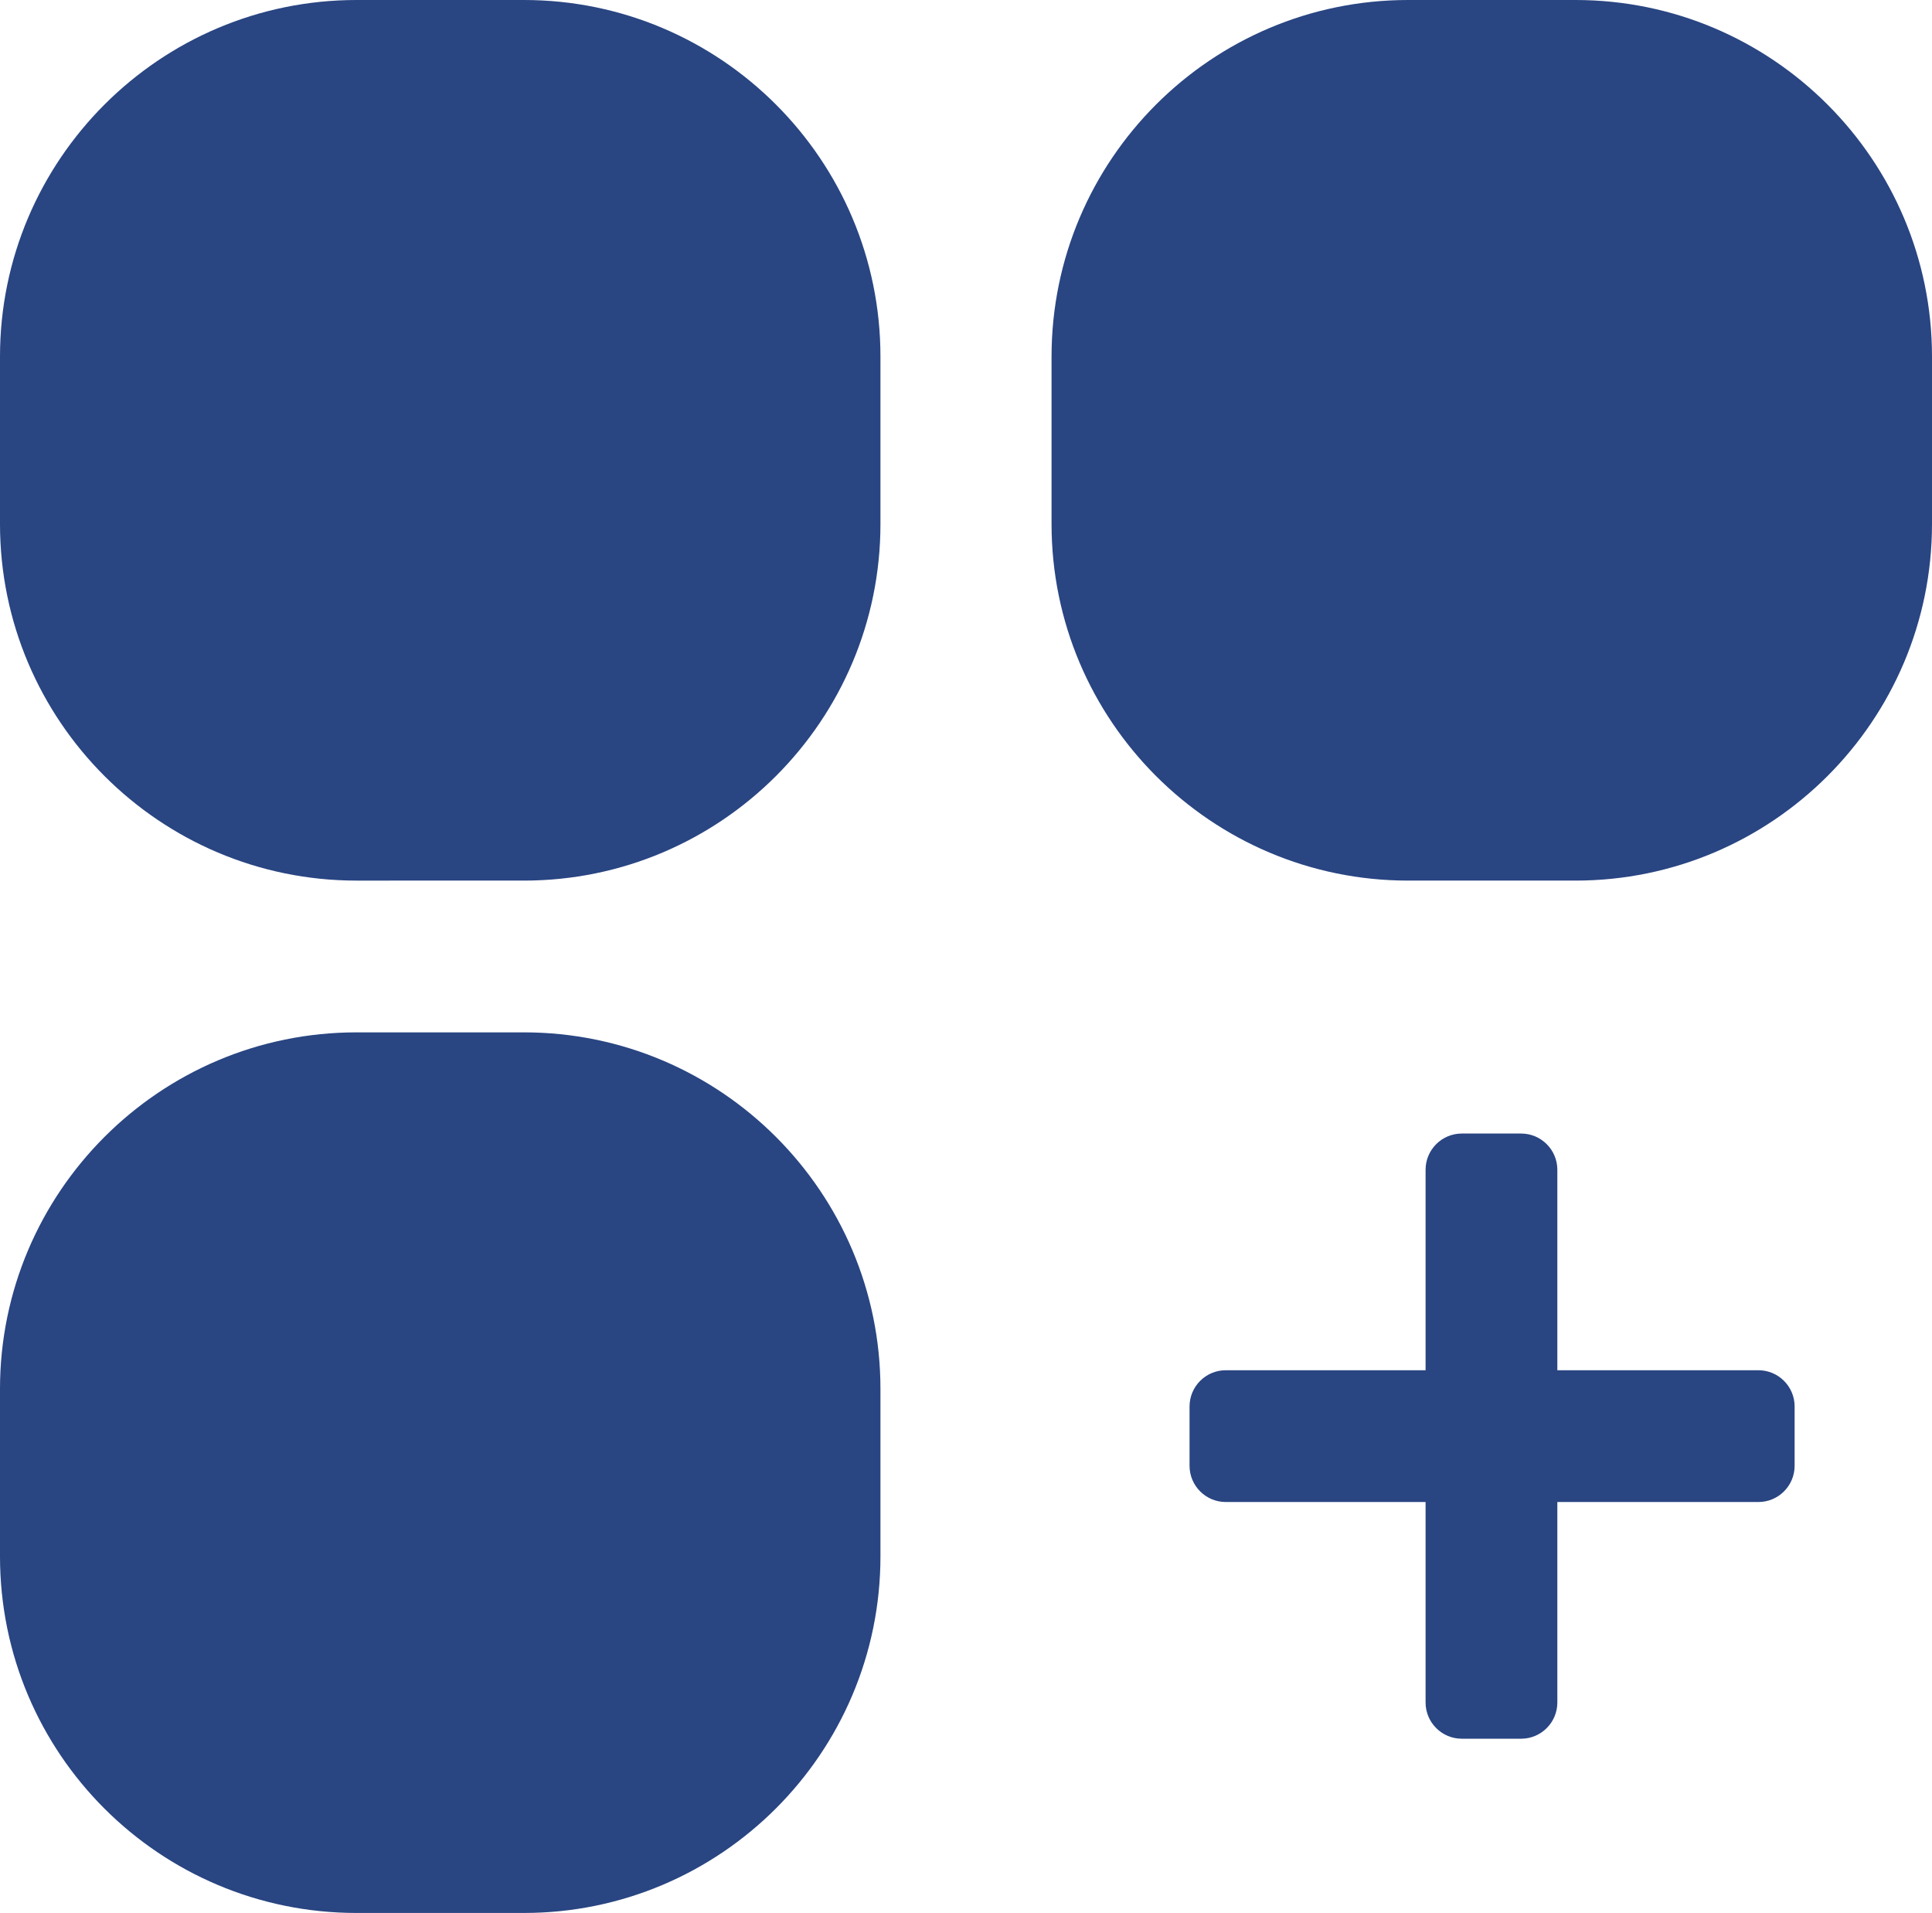
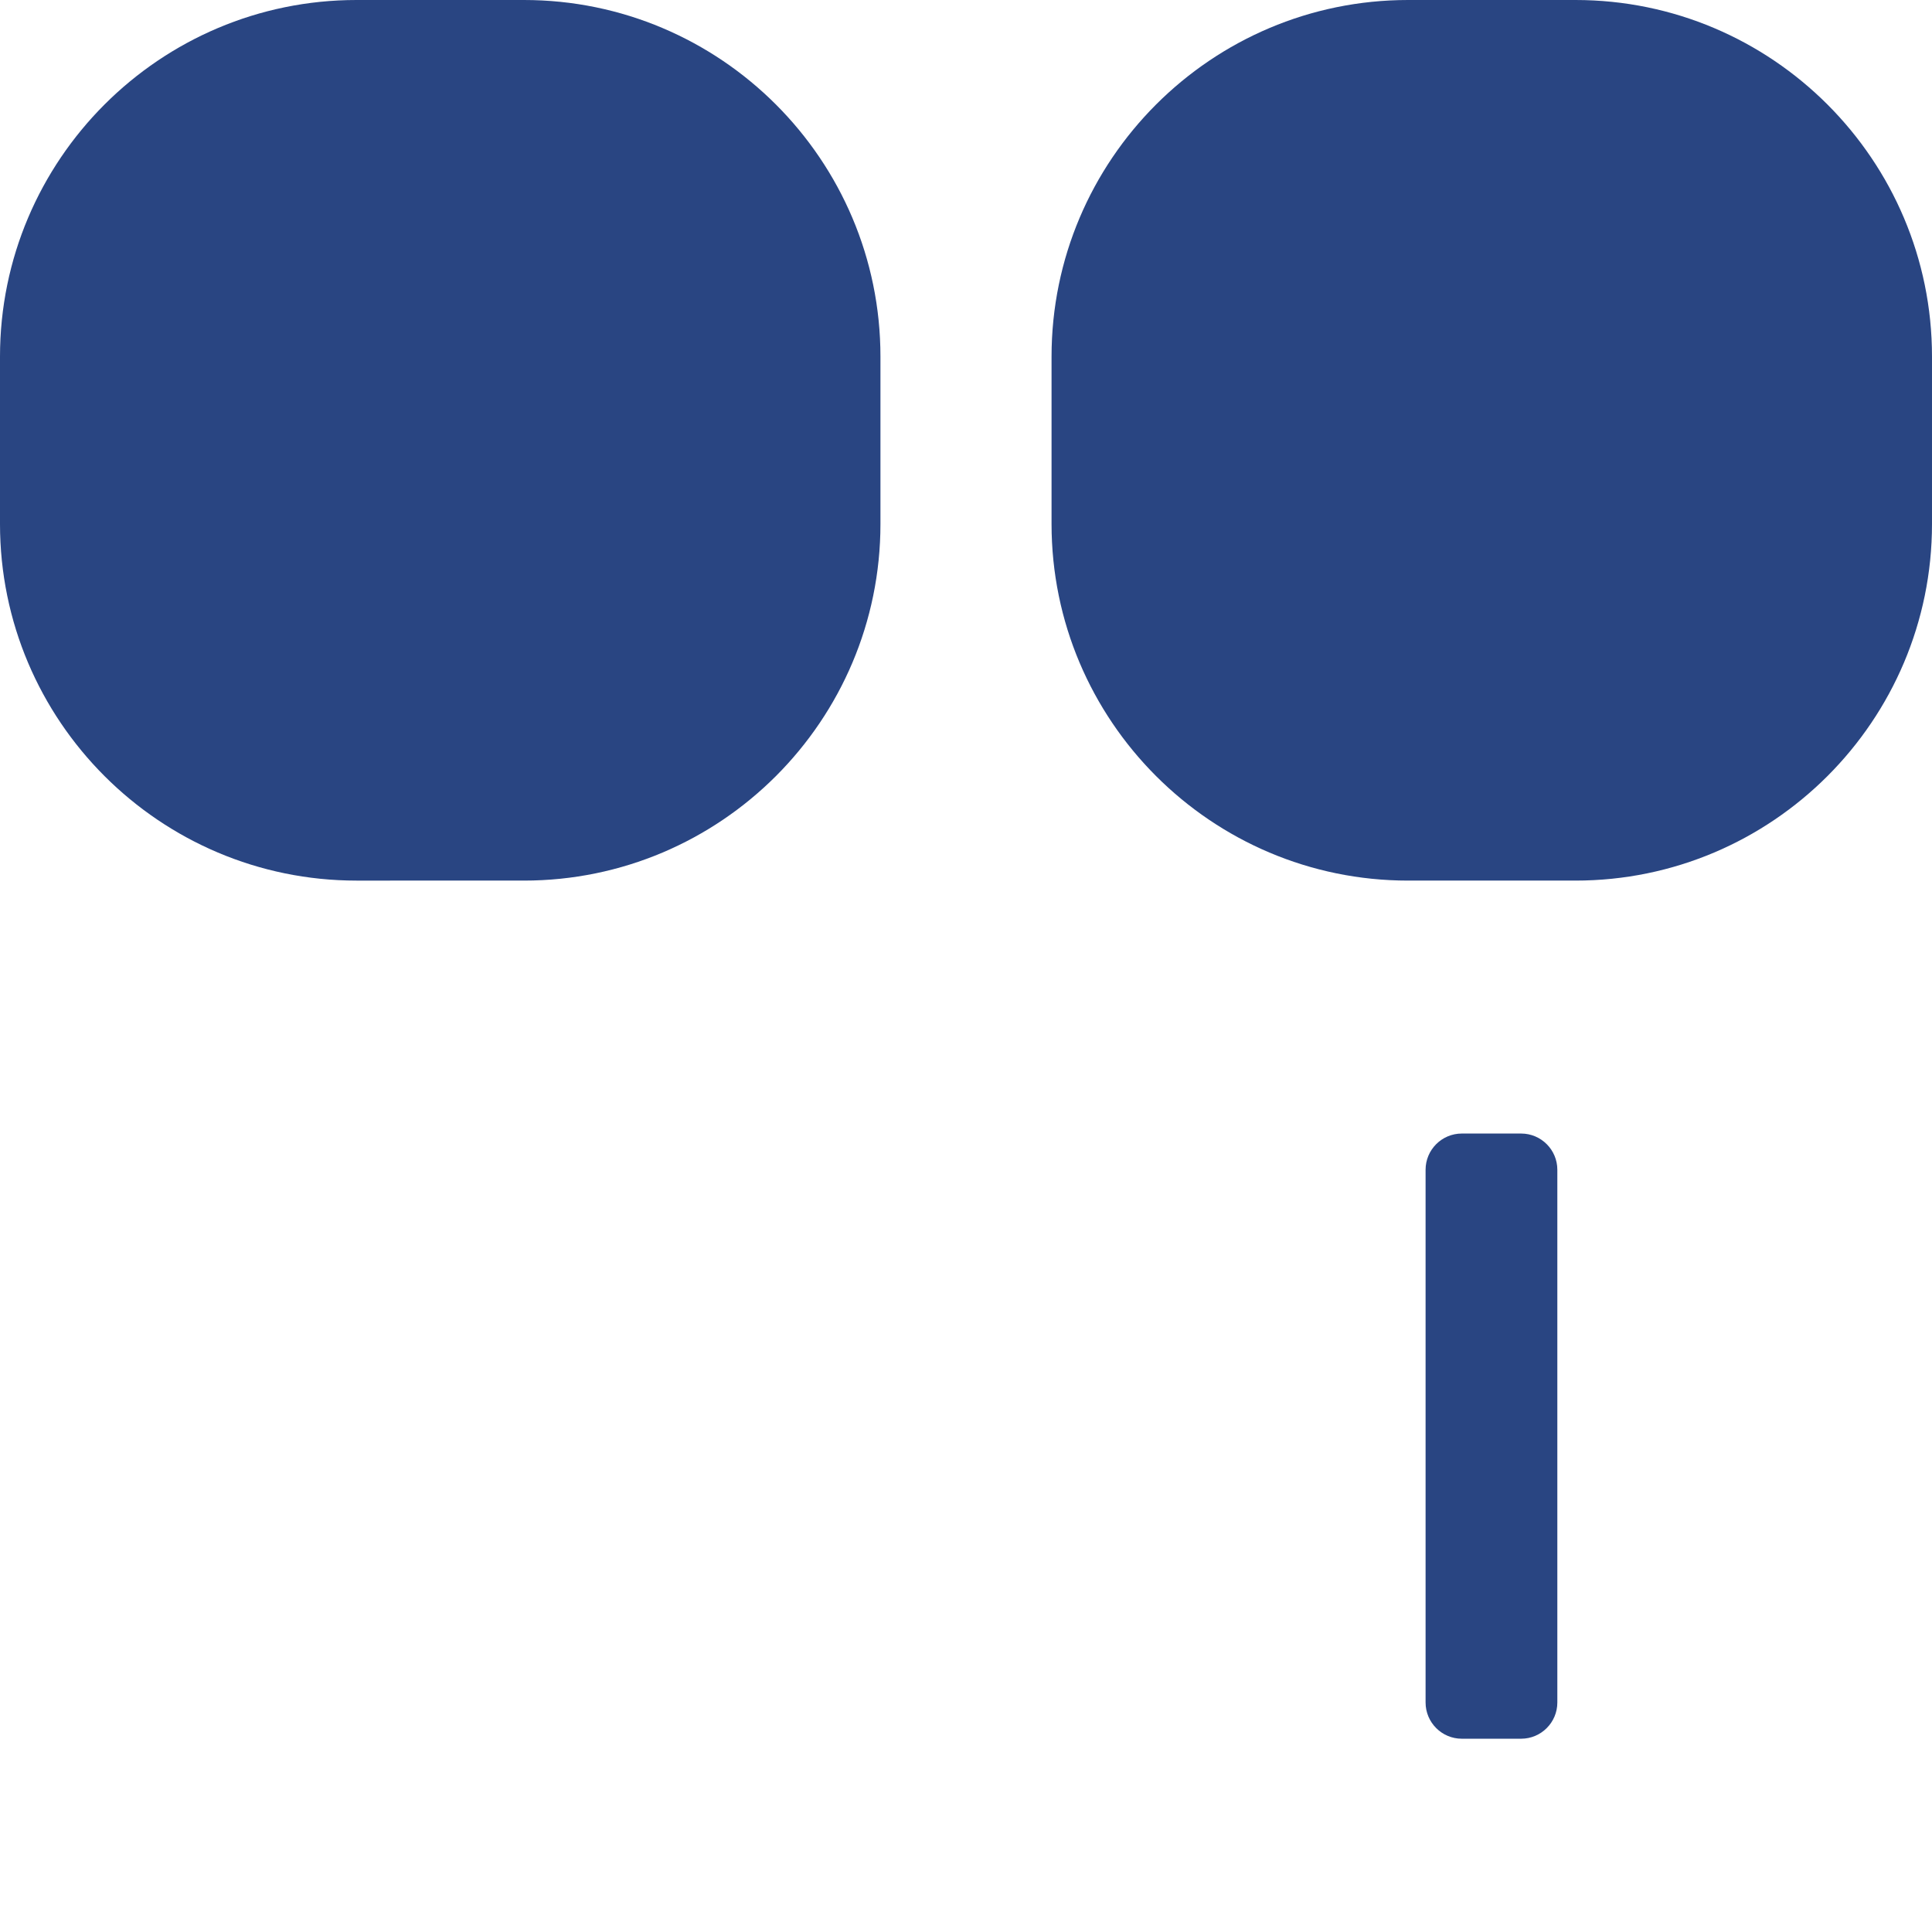
<svg xmlns="http://www.w3.org/2000/svg" id="Слой_1" x="0px" y="0px" viewBox="0 0 30.94 30.63" style="enable-background:new 0 0 30.94 30.63;" xml:space="preserve">
  <style type="text/css"> .st0{fill:#294582;} .st1{fill:#FFFFFF;} .st2{fill:#7A98B5;} .st3{filter:url(#Adobe_OpacityMaskFilter);} .st4{fill:url(#SVGID_00000055670137568085939930000013467784175583674510_);} .st5{opacity:0.12;mask:url(#SVGID_1_);fill:#649FC1;} .st6{filter:url(#Adobe_OpacityMaskFilter_00000124868942729135701480000010289784243802426265_);} .st7{fill:url(#SVGID_00000013875205375423805150000011379154007552406412_);} .st8{opacity:0.26;mask:url(#SVGID_00000078047133026101696740000008203982645328910730_);fill:#005392;} .st9{fill:none;stroke:#B1AFAD;stroke-width:0.5;stroke-miterlimit:10;} .st10{clip-path:url(#SVGID_00000081645663365557246620000002914226656524584348_);fill:none;stroke:#D0D1D2;stroke-width:0.75;stroke-miterlimit:10;} .st11{clip-path:url(#SVGID_00000081645663365557246620000002914226656524584348_);fill:none;stroke:#045283;stroke-width:1.264;stroke-miterlimit:10;} .st12{opacity:0.2;clip-path:url(#SVGID_00000081645663365557246620000002914226656524584348_);fill:url(#SVGID_00000117675014447821210930000001399304696699598780_);} .st13{fill:#FFFFFF;stroke:#045283;stroke-width:1.338;stroke-miterlimit:10;} .st14{fill:#045283;} .st15{opacity:0.2;fill:#4854D4;} .st16{fill:#DAEFDF;} .st17{fill:none;stroke:#18B475;stroke-width:2.333;stroke-linecap:round;stroke-linejoin:round;stroke-miterlimit:10;} .st18{fill-rule:evenodd;clip-rule:evenodd;fill:#045283;} .st19{clip-path:url(#SVGID_00000071520391100844136390000018044321137807873426_);fill:#FFFFFF;} .st20{filter:url(#Adobe_OpacityMaskFilter_00000137093349448720345480000004562947306271035572_);} .st21{clip-path:url(#SVGID_00000071520391100844136390000018044321137807873426_);fill:url(#SVGID_00000095326967215722670970000017262709070644149647_);} .st22{opacity:0.5;clip-path:url(#SVGID_00000071520391100844136390000018044321137807873426_);mask:url(#SVGID_00000031192053483273800520000002462095643430541981_);fill:#2A72A1;} .st23{filter:url(#Adobe_OpacityMaskFilter_00000085212071630053733850000001395515844744286347_);} .st24{clip-path:url(#SVGID_00000071520391100844136390000018044321137807873426_);fill:url(#SVGID_00000176753033738216496640000017980195313596989628_);} .st25{opacity:0.5;clip-path:url(#SVGID_00000071520391100844136390000018044321137807873426_);mask:url(#SVGID_00000087378701095963371540000006033112219229662093_);fill:#649FC1;} .st26{clip-path:url(#SVGID_00000071520391100844136390000018044321137807873426_);} .st27{clip-path:url(#SVGID_00000128471612777725470800000000681799255548766345_);fill:#1B4A8F;} .st28{clip-path:url(#SVGID_00000128471612777725470800000000681799255548766345_);} .st29{filter:url(#Adobe_OpacityMaskFilter_00000170966997191379185950000009436222758751560632_);} .st30{fill:url(#SVGID_00000113321636433545818700000012999172096742993299_);} .st31{opacity:0.78;mask:url(#SVGID_00000126306092846950133560000008807715499160805814_);fill:#FFFFFF;} .st32{filter:url(#Adobe_OpacityMaskFilter_00000174585610587641107930000001786584429399834517_);} .st33{fill:url(#SVGID_00000132049113671682190540000011988044484043423648_);} .st34{opacity:0.78;mask:url(#SVGID_00000099646713714987195860000003222371326298800291_);fill:#FFFFFF;} .st35{filter:url(#Adobe_OpacityMaskFilter_00000130634359633594501620000015127229425458681739_);} .st36{clip-path:url(#SVGID_00000128471612777725470800000000681799255548766345_);fill:url(#SVGID_00000114789596753204874230000009530660738766318978_);} .st37{opacity:0.5;clip-path:url(#SVGID_00000128471612777725470800000000681799255548766345_);mask:url(#SVGID_00000050635782168733879780000014214095932361122711_);fill:#2A72A1;} .st38{filter:url(#Adobe_OpacityMaskFilter_00000123436749015003963320000003441242431630103220_);} .st39{clip-path:url(#SVGID_00000128471612777725470800000000681799255548766345_);fill:url(#SVGID_00000090272293576989962530000009909614127636471712_);} .st40{opacity:0.5;clip-path:url(#SVGID_00000128471612777725470800000000681799255548766345_);mask:url(#SVGID_00000052073943112846423410000012981995514830174351_);fill:#7A98B5;} .st41{opacity:0.3;fill:none;stroke:#FFFFFF;stroke-width:0.735;stroke-miterlimit:10;} .st42{fill:#E2E6EA;} .st43{opacity:0.35;fill:none;stroke:#FFFFFF;stroke-width:1.093;stroke-miterlimit:10;} .st44{opacity:0.45;fill:none;stroke:#FFFFFF;stroke-width:0.735;stroke-miterlimit:10;} .st45{clip-path:url(#SVGID_00000083076874009040527160000000613964010521314750_);} .st46{fill:url(#SVGID_00000087404177205904683760000013607466532501255867_);} .st47{fill:url(#SVGID_00000120559530364963948200000009046052558694397611_);} .st48{fill:url(#SVGID_00000170243893294617046870000005880968844606836646_);} .st49{fill:url(#SVGID_00000043431417998592705560000002490865883179153579_);} .st50{fill:url(#SVGID_00000152261307522393325940000001804087231451927429_);} .st51{opacity:0.4;fill:url(#SVGID_00000114057817473117735020000006306078321237682568_);} .st52{fill:url(#SVGID_00000016055046716523002710000013039479284798124172_);} .st53{fill:url(#SVGID_00000118387842740658147640000004471118247461691265_);} .st54{fill:url(#SVGID_00000167391872249154067810000016684898672673343931_);} .st55{fill:url(#SVGID_00000137843352925596954840000004979379665644325036_);} .st56{fill:url(#SVGID_00000071530540665225755220000005287542375275423141_);} .st57{opacity:0.3;fill:url(#SVGID_00000043431309595232921110000014985504117549319327_);} .st58{fill:url(#SVGID_00000038384052481995461010000017129291194430593694_);} .st59{fill:url(#SVGID_00000085222693929412732130000008912421727467298492_);} .st60{fill:url(#SVGID_00000183220283469416473170000000512479794363509161_);} .st61{fill:url(#SVGID_00000183948384697792221340000017385276519410547606_);} .st62{fill:url(#SVGID_00000173138185402022562210000010768935269024341941_);} .st63{fill:url(#SVGID_00000093893826173621591610000003841514160127357330_);} .st64{clip-path:url(#SVGID_00000143611880403622493690000017537797088824982946_);} .st65{fill:url(#SVGID_00000056417839350742325570000001263701128910149764_);} .st66{fill:url(#SVGID_00000003796573313582711590000007916773023596652438_);} .st67{fill:url(#SVGID_00000165214056270739848870000009765257785132940182_);} .st68{fill:url(#SVGID_00000036238426966634506950000016942518435941598104_);} .st69{fill:url(#SVGID_00000003800531764244418530000009557731695786077363_);} .st70{fill:url(#SVGID_00000171700522300996414380000010029668363651563157_);} .st71{fill:url(#SVGID_00000142891474400969315290000012410848007899683477_);} .st72{fill:url(#SVGID_00000034769216674509307830000018264455211393765813_);} .st73{fill:url(#SVGID_00000150796653072613577650000001196670295931143083_);} .st74{fill:url(#SVGID_00000016062453266584471700000010884624186125585056_);} .st75{fill:url(#SVGID_00000136411084583546922500000002946275312166232488_);} .st76{clip-path:url(#SVGID_00000051360279475675966360000006971228915895786135_);} .st77{fill:url(#SVGID_00000104697753603376238420000012084380293057304984_);} .st78{fill:url(#SVGID_00000039821370374078744760000005868943588797018034_);} .st79{fill:url(#SVGID_00000103257044769278088910000002119023081103588233_);} .st80{fill:url(#SVGID_00000086687036388482312650000014533133305675976087_);} .st81{fill:url(#SVGID_00000070820561142878316320000010880915389276319378_);} .st82{fill:url(#SVGID_00000168800834743417693030000008279452088980234920_);} .st83{fill:url(#SVGID_00000173135630616834246650000002839137644916131994_);} .st84{fill:url(#SVGID_00000060727354214200668660000010572143533588703667_);} .st85{fill:url(#SVGID_00000018211832598145677220000000377142669783299242_);} .st86{clip-path:url(#SVGID_00000130613613586207962490000002072987903447644807_);} .st87{fill:url(#SVGID_00000174602425713569221580000015448087826862440102_);} .st88{fill:url(#SVGID_00000047018923884525249410000009766872529167537799_);} .st89{fill:url(#SVGID_00000127767002974152598120000002105891735146203814_);} .st90{fill:url(#SVGID_00000021806961098983328870000012237629483724685245_);} .st91{fill:url(#SVGID_00000008144328063010400030000018239670040187715473_);} .st92{fill:url(#SVGID_00000172423748398325296170000004625134344039384755_);} .st93{fill:url(#SVGID_00000122701107194843481190000006677548551108346253_);} .st94{fill:url(#SVGID_00000116236882743407154610000013728767529597747081_);} .st95{fill:url(#SVGID_00000103258377712885560620000007779296303409513655_);} .st96{fill:url(#SVGID_00000006698166333811353790000008517194841337869997_);} .st97{fill:url(#SVGID_00000172410023915741636650000017776553732422260898_);} .st98{fill:url(#SVGID_00000062877341044348143930000014048377668487038089_);} .st99{fill:url(#SVGID_00000038394138863547878580000003433722397030501013_);} .st100{fill:url(#SVGID_00000145762460682826518710000010307530950345600153_);} .st101{fill:url(#SVGID_00000134243510468844577300000004456422230585449137_);} .st102{clip-path:url(#SVGID_00000127045597717727122030000011212783760335599760_);fill:#71BDD7;} .st103{clip-path:url(#SVGID_00000127045597717727122030000011212783760335599760_);} .st104{clip-path:url(#SVGID_00000075859940189619755460000017957624665358377391_);fill:#0B254A;} .st105{filter:url(#Adobe_OpacityMaskFilter_00000161603262522919179300000001968208385295302303_);} .st106{clip-path:url(#SVGID_00000075859940189619755460000017957624665358377391_);fill:url(#SVGID_00000165955304670200539150000006207455685078224558_);} .st107{opacity:0.5;clip-path:url(#SVGID_00000075859940189619755460000017957624665358377391_);mask:url(#SVGID_00000080172027394041534790000006342759175685004472_);fill:#1B4A8F;} .st108{filter:url(#Adobe_OpacityMaskFilter_00000134227170559083764640000003003718430310970782_);} .st109{clip-path:url(#SVGID_00000075859940189619755460000017957624665358377391_);fill:url(#SVGID_00000038387162535561646520000012773020096420718480_);} .st110{opacity:0.5;clip-path:url(#SVGID_00000075859940189619755460000017957624665358377391_);mask:url(#SVGID_00000090981335767233802360000008952103862780972718_);fill:#6BBDDC;} .st111{clip-path:url(#SVGID_00000037688322766290810440000014583585501564225723_);fill:#294582;} .st112{filter:url(#Adobe_OpacityMaskFilter_00000127741208078859317550000001750079793956201136_);} .st113{clip-path:url(#SVGID_00000037688322766290810440000014583585501564225723_);fill:url(#SVGID_00000012460654122402247560000001395836527228815259_);} .st114{opacity:0.5;clip-path:url(#SVGID_00000037688322766290810440000014583585501564225723_);mask:url(#SVGID_00000060729091777767966540000017833585916830186162_);fill:#B3D8E9;} .st115{filter:url(#Adobe_OpacityMaskFilter_00000138532928499679236600000014948424114514873002_);} .st116{clip-path:url(#SVGID_00000037688322766290810440000014583585501564225723_);fill:url(#SVGID_00000140716501993635746150000009950646714186838403_);} .st117{opacity:0.5;clip-path:url(#SVGID_00000037688322766290810440000014583585501564225723_);mask:url(#SVGID_00000106114362433168444190000012285738786254838205_);fill:#6BBDDC;} .st118{clip-path:url(#SVGID_00000037688322766290810440000014583585501564225723_);} .st119{clip-path:url(#SVGID_00000088129105282624366570000007328533467370376883_);} .st120{fill:none;stroke:#A3BDFF;stroke-width:1.198;stroke-miterlimit:10;} .st121{fill:none;stroke:#FFFFFF;stroke-width:1.198;stroke-miterlimit:10;} .st122{fill:#6BBDDC;} .st123{fill:#D5D5D5;} .st124{fill:none;stroke:#B0B0B0;stroke-width:0.546;stroke-linecap:round;stroke-linejoin:round;stroke-miterlimit:10;stroke-dasharray:0.142,5.268;} .st125{fill:#18B475;} .st126{fill:none;stroke:#FFFFFF;stroke-width:0.999;stroke-linecap:round;stroke-linejoin:round;stroke-miterlimit:10;} .st127{filter:url(#Adobe_OpacityMaskFilter_00000134213186663729843890000009252123691973024642_);} .st128{clip-path:url(#SVGID_00000037688322766290810440000014583585501564225723_);fill:url(#SVGID_00000034788115621841528660000008725280283414056618_);} .st129{clip-path:url(#SVGID_00000037688322766290810440000014583585501564225723_);mask:url(#SVGID_00000155859219432321514490000005297852565050270858_);fill:#294582;} .st130{filter:url(#Adobe_OpacityMaskFilter_00000041996519681158756970000008518270262078266287_);} .st131{clip-path:url(#SVGID_00000037688322766290810440000014583585501564225723_);fill:url(#SVGID_00000062179897315264267840000008124132903607903421_);} .st132{clip-path:url(#SVGID_00000037688322766290810440000014583585501564225723_);mask:url(#SVGID_00000132777473719781480260000014016809037162258099_);fill:#294582;} .st133{clip-path:url(#SVGID_00000072271969071753172620000003506604648776194995_);} .st134{fill:url(#SVGID_00000158013546975545154660000006246980019599315384_);} .st135{opacity:0.5;} .st136{opacity:0.5;fill:url(#SVGID_00000103229529812176035930000001137373981457380536_);} .st137{opacity:0.25;fill:url(#SVGID_00000000922318352950695030000002767149295827347092_);} .st138{opacity:0.25;fill:none;stroke:url(#SVGID_00000112634410861275595820000007223537407375550869_);stroke-miterlimit:10;} .st139{fill:url(#SVGID_00000065759534869521991910000001328383096343040661_);} .st140{fill:#A3BDFF;} .st141{opacity:0.25;fill:none;stroke:#D1DAF4;stroke-width:0.564;stroke-miterlimit:10;} .st142{clip-path:url(#SVGID_00000088827677920044278090000006022413655541489087_);} .st143{clip-path:url(#SVGID_00000082326978528515384110000011744018254488730521_);} .st144{opacity:0.25;fill:none;stroke:url(#SVGID_00000136398842526712413990000004157687116071412362_);stroke-miterlimit:10;} .st145{fill:none;stroke:#18B475;stroke-width:1.5;stroke-linecap:round;stroke-linejoin:round;stroke-miterlimit:10;stroke-dasharray:0.1,5;} .st146{fill:none;stroke:#B4B4B4;stroke-width:1.5;stroke-linecap:round;stroke-linejoin:round;stroke-miterlimit:10;stroke-dasharray:0.1,5;} .st147{fill:none;stroke:#FFFFFF;stroke-width:1.617;stroke-linecap:round;stroke-linejoin:round;stroke-miterlimit:10;} .st148{fill:none;stroke:#18B475;stroke-miterlimit:10;} .st149{fill:none;stroke:#18B475;stroke-width:1.617;stroke-linecap:round;stroke-linejoin:round;stroke-miterlimit:10;} .st150{fill:#808080;} .st151{clip-path:url(#SVGID_00000178179184969676872850000016770886844284576912_);} .st152{opacity:0.2;fill:url(#SVGID_00000075844555080284755690000001684833938656330684_);} .st153{fill:none;stroke:#294582;stroke-width:1.745;stroke-miterlimit:10;} .st154{fill:#FFFFFF;stroke:#294582;stroke-width:1.745;stroke-miterlimit:10;} .st155{fill:#909192;} .st156{fill:url(#SVGID_00000169529586538841166760000015611445002102425759_);} .st157{fill:url(#SVGID_00000098901860502008329750000010780874993335699632_);} .st158{clip-path:url(#SVGID_00000126296057401167780170000015712750572309333692_);} .st159{fill:url(#SVGID_00000132771908535929374860000000337920012819469498_);} .st160{fill:url(#SVGID_00000025409627201107877820000015027561534597537971_);} .st161{fill:url(#SVGID_00000059268399301897015310000011782994244637397175_);} .st162{fill:url(#SVGID_00000151502186254560618630000004282266389642044349_);} .st163{fill:url(#SVGID_00000012444804058406770470000009355347685330945451_);} .st164{fill:url(#SVGID_00000147178280348286694850000009809408007720952758_);} .st165{fill:url(#SVGID_00000159438352261189241750000002264073013865131426_);} .st166{fill:url(#SVGID_00000047775082351091513950000001630792548927463061_);} .st167{fill:url(#SVGID_00000142854611508001705520000009974248086415510972_);} .st168{clip-path:url(#SVGID_00000168815529285954859240000003970869796507066246_);} .st169{fill:url(#SVGID_00000139295847530922062850000002718965411958142086_);} .st170{fill:url(#SVGID_00000173139482758486040140000000789338309461080981_);} .st171{fill:url(#SVGID_00000020358342941641288430000002849492008039692721_);} .st172{fill:url(#SVGID_00000009562113135488364110000004138733029949510553_);} .st173{fill:url(#SVGID_00000120516741906803370550000006704967524776164287_);} .st174{fill:url(#SVGID_00000033344836770693300100000015651872693218975641_);} .st175{fill:url(#SVGID_00000033345556434454368400000015461924938026140341_);} .st176{fill:url(#SVGID_00000168101158843780204860000007645685235504029108_);} .st177{fill:url(#SVGID_00000062892794682155494880000012047290052013291672_);} .st178{fill:url(#SVGID_00000026845149493461666400000007864141706060347299_);} .st179{fill:url(#SVGID_00000134230902527397980300000014111434388505983932_);} .st180{fill:url(#SVGID_00000003086583540708805430000015000203388773888143_);} .st181{clip-path:url(#SVGID_00000143599172028035464740000009057856427091148934_);} .st182{fill:#D1DAF4;} .st183{fill:url(#SVGID_00000148650782066542535910000001820928264697089949_);} .st184{fill:url(#SVGID_00000144323944070787047330000010916779096133393826_);} .st185{fill:url(#SVGID_00000039849794447726702030000003306045019146657943_);} .st186{opacity:0.3;fill:url(#SVGID_00000013169672702618753310000001175962550539909266_);} .st187{fill:url(#SVGID_00000166665094523903128600000011882055658333718914_);} .st188{fill:url(#SVGID_00000176735827955701118640000002678311006191333045_);} .st189{fill:url(#SVGID_00000129917925078506408610000011852260851494589097_);} .st190{fill:url(#SVGID_00000019651541444332634860000011192783254553547656_);} .st191{fill:url(#SVGID_00000124162980576434417740000001707321861883398587_);} .st192{clip-path:url(#SVGID_00000119106193304703813800000001624396609669990567_);} .st193{clip-path:url(#SVGID_00000024689338028557753950000002162364325620749954_);} .st194{fill:url(#SVGID_00000030467244974051140050000007987383196398445971_);} .st195{fill:url(#SVGID_00000072972828981480758790000010381365029213335684_);} .st196{fill:url(#SVGID_00000181046644250980067330000011798205817355108540_);} .st197{fill:url(#SVGID_00000019642008567753218920000004169740434213760658_);} .st198{fill:url(#SVGID_00000052082251291178002220000007409834803158380945_);} .st199{fill:url(#SVGID_00000065762375303597839150000005206333611996057001_);} .st200{fill:url(#SVGID_00000142879605834768587760000012646200680436551599_);} .st201{fill:url(#SVGID_00000033330533121754727650000008249001721150950277_);} .st202{fill:#212867;} .st203{fill:url(#SVGID_00000093871630845686248280000012981817416465048725_);} .st204{fill:url(#SVGID_00000182514056952481281670000015879983852662217876_);} .st205{opacity:0.2;fill:#4854CA;} .st206{fill:#234E83;} .st207{fill:none;stroke:#234E83;stroke-width:1.567;stroke-miterlimit:10;} .st208{opacity:0.4;fill:none;stroke:#234E83;stroke-width:1.922;stroke-miterlimit:10;} .st209{clip-path:url(#SVGID_00000164484822445506995640000003507030380577055625_);} .st210{clip-path:url(#SVGID_00000110441787160780216610000002507643777261472401_);} .st211{fill:url(#SVGID_00000169522879615845244600000009100921482160576130_);} .st212{fill:url(#SVGID_00000105424866134734871100000011130015600300957070_);} .st213{fill:url(#SVGID_00000049182408534536069180000012208104318430680501_);} .st214{fill:url(#SVGID_00000089541478847702864080000006038024295960984732_);} .st215{fill:url(#SVGID_00000096044538552774634250000018184316306381043100_);} .st216{fill:url(#SVGID_00000132805781382535743420000008134612380645238411_);} .st217{fill:url(#SVGID_00000046333940430053578900000012959958957545382310_);} .st218{fill:url(#SVGID_00000024003668812905128720000014753399675146374582_);} .st219{fill:url(#SVGID_00000103952279417474453160000010888045042420020631_);} .st220{clip-path:url(#SVGID_00000047755895800434234170000005030148845836937871_);} .st221{fill:url(#SVGID_00000168800373914901744610000017101512820376176258_);} .st222{fill:url(#SVGID_00000072959274220701375810000011283284303329841802_);} .st223{fill:url(#SVGID_00000129172512317977530640000013467317302052016570_);} .st224{fill:url(#SVGID_00000054956641507926081420000017496510201229190068_);} .st225{fill:url(#SVGID_00000088816824663071755000000009281676005896120212_);} .st226{fill:url(#SVGID_00000076589497080583864630000016360893345168127160_);} .st227{fill:url(#SVGID_00000091002081784511363030000002216604784329751963_);} .st228{fill:url(#SVGID_00000033351144939905037880000003210819291518869894_);} .st229{fill:url(#SVGID_00000088124443542266850780000015633146453492152706_);} .st230{fill:url(#SVGID_00000114795261270436776750000012942190075990734515_);} .st231{fill:url(#SVGID_00000068676211696151776430000012043770972691686591_);} .st232{fill:url(#SVGID_00000121265154577009489080000000033123731821553030_);} .st233{clip-path:url(#SVGID_00000011736218638391882880000018149912281569821359_);} .st234{fill:url(#SVGID_00000080165957418068993650000008503558930721414571_);} .st235{fill:url(#SVGID_00000085239456883662665630000006780878162343380627_);} .st236{fill:url(#SVGID_00000001651242142267797880000008004047531574552486_);} .st237{opacity:0.3;fill:url(#SVGID_00000103227720652541828620000002908137000264790662_);} .st238{fill:url(#SVGID_00000067224055922804933010000017478605937125932420_);} .st239{fill:url(#SVGID_00000105424386228656211720000007218746168137029810_);} .st240{fill:url(#SVGID_00000177467524535193088950000007760407343795200644_);} .st241{fill:url(#SVGID_00000044878113206040124520000002587031962053461170_);} .st242{fill:url(#SVGID_00000135679903373773439680000006532082985069392791_);} .st243{clip-path:url(#SVGID_00000057149492795276943970000000217041859352694921_);} .st244{clip-path:url(#SVGID_00000117660339666553799190000013316731942231543944_);} .st245{fill:url(#SVGID_00000128444766010919597580000005181628476508684703_);} .st246{fill:url(#SVGID_00000042017329108912787480000001418327150832971149_);} .st247{fill:url(#SVGID_00000137835170953834583610000015970916065103870909_);} .st248{fill:url(#SVGID_00000061446458943257793990000014468225043303314620_);} .st249{fill:url(#SVGID_00000142856356878710955810000000013934049698901657_);} .st250{fill:url(#SVGID_00000174584794860131514310000004305432278676002478_);} .st251{fill:url(#SVGID_00000133517398737881878600000012657583061625507212_);} .st252{fill:url(#SVGID_00000108998504900122226080000003775183450657629834_);} .st253{fill:url(#SVGID_00000062153295935033714100000010250483992827731873_);} .st254{fill:url(#SVGID_00000089560600600395553650000008231790906927115151_);} .st255{fill:#B8C2CF;} .st256{clip-path:url(#SVGID_00000055700411257520590110000012580284395135156367_);fill:#B6C6FF;} .st257{clip-path:url(#SVGID_00000055700411257520590110000012580284395135156367_);} .st258{clip-path:url(#SVGID_00000014636615436850746340000001498420010631977647_);fill:#B6C6FF;} .st259{clip-path:url(#SVGID_00000014636615436850746340000001498420010631977647_);} .st260{fill:#AFBFD0;} .st261{fill:#7D8EAD;} .st262{fill:none;stroke:#234E83;stroke-width:1.718;stroke-miterlimit:10;} .st263{opacity:0.4;fill:none;stroke:#234E83;stroke-width:2.108;stroke-miterlimit:10;} </style>
  <g>
-     <path class="st0" d="M5.71,16.53h2.68c3.15,0,5.71,2.56,5.71,5.71v2.68c0,3.15-2.56,5.71-5.71,5.71H5.71 C2.56,30.63,0,28.08,0,24.92l0-2.68C0,19.09,2.56,16.53,5.71,16.53z" />
    <path class="st0" d="M22.55,0l2.68,0c3.15,0,5.71,2.56,5.71,5.71v2.68c0,3.15-2.56,5.71-5.71,5.71h-2.68 c-3.15,0-5.71-2.56-5.71-5.71V5.71C16.84,2.56,19.4,0,22.55,0z" />
    <path class="st0" d="M5.71,0l2.68,0c3.15,0,5.71,2.56,5.71,5.71v2.68c0,3.15-2.56,5.71-5.71,5.71H5.71C2.56,14.1,0,11.54,0,8.39 l0-2.68C0,2.56,2.56,0,5.71,0z" />
    <g>
      <path class="st0" d="M24.36,27.84h-0.95c-0.32,0-0.58-0.26-0.58-0.58v-8.53c0-0.32,0.26-0.58,0.58-0.58h0.95 c0.32,0,0.58,0.26,0.58,0.58v8.53C24.94,27.58,24.68,27.84,24.36,27.84z" />
-       <path class="st0" d="M19.05,23.47v-0.95c0-0.32,0.26-0.58,0.58-0.58h8.53c0.32,0,0.58,0.26,0.58,0.58l0,0.95 c0,0.32-0.26,0.58-0.58,0.58h-8.53C19.31,24.05,19.05,23.79,19.05,23.47z" />
    </g>
  </g>
</svg>